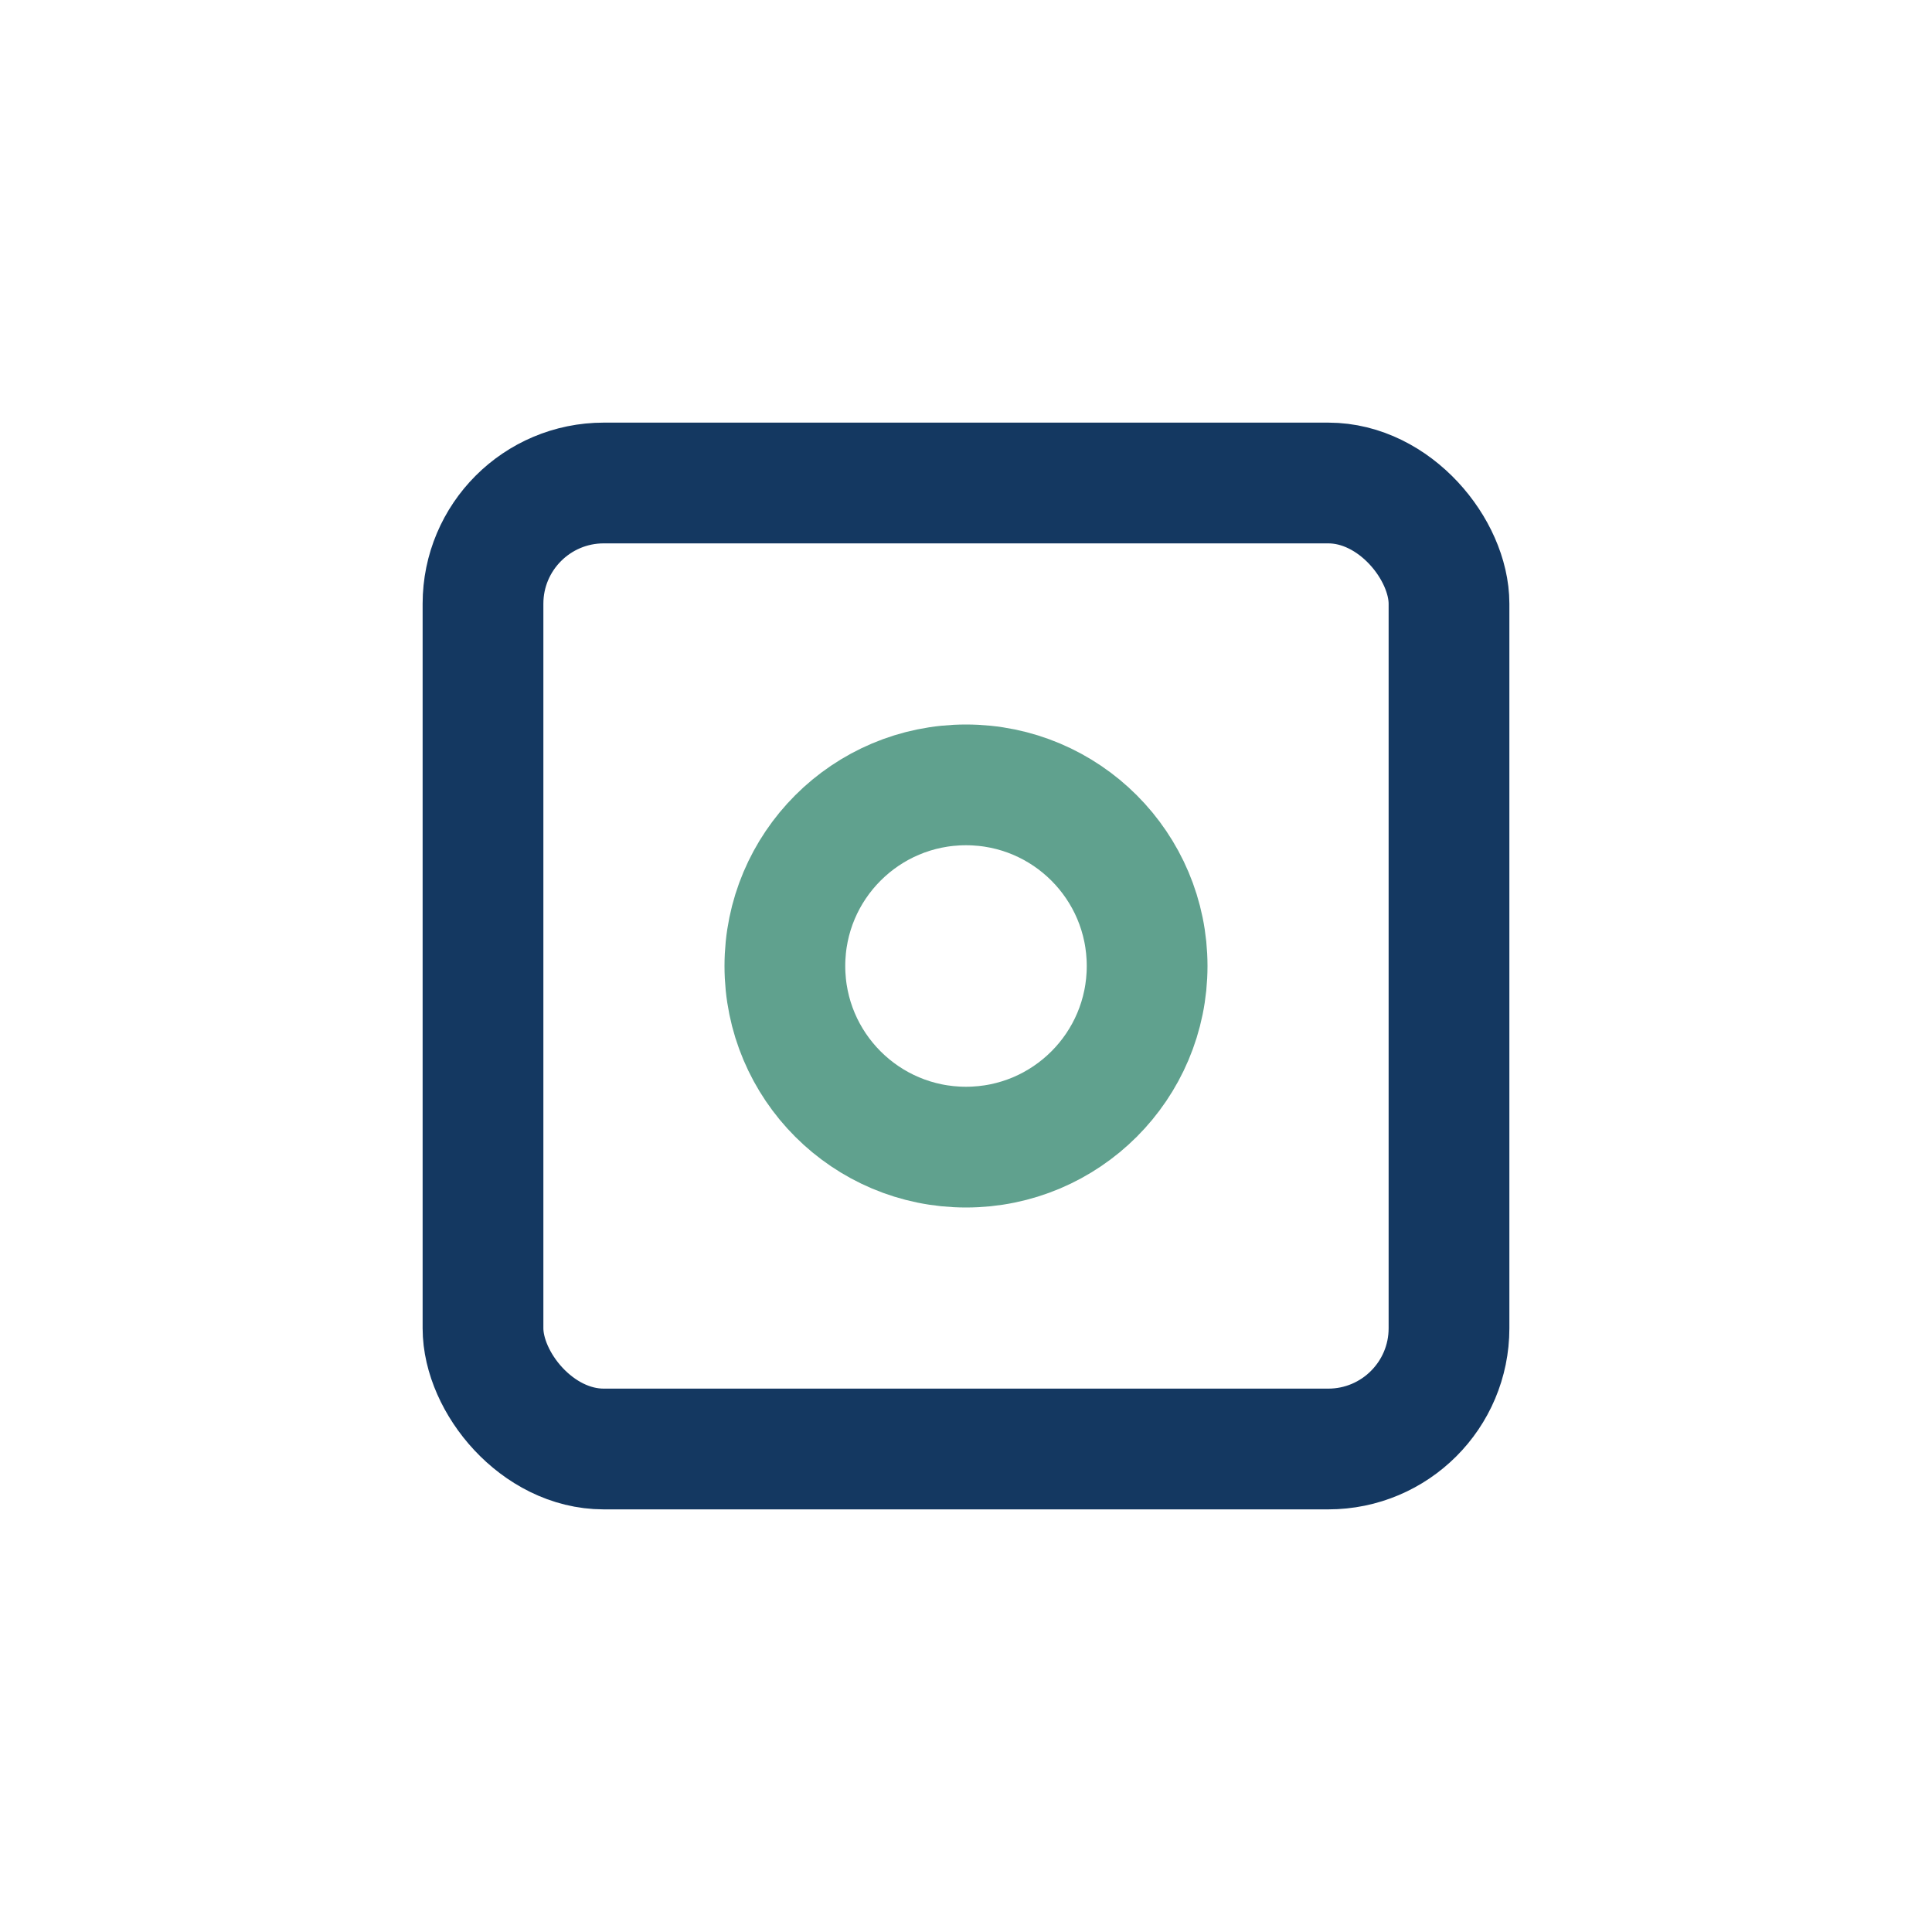
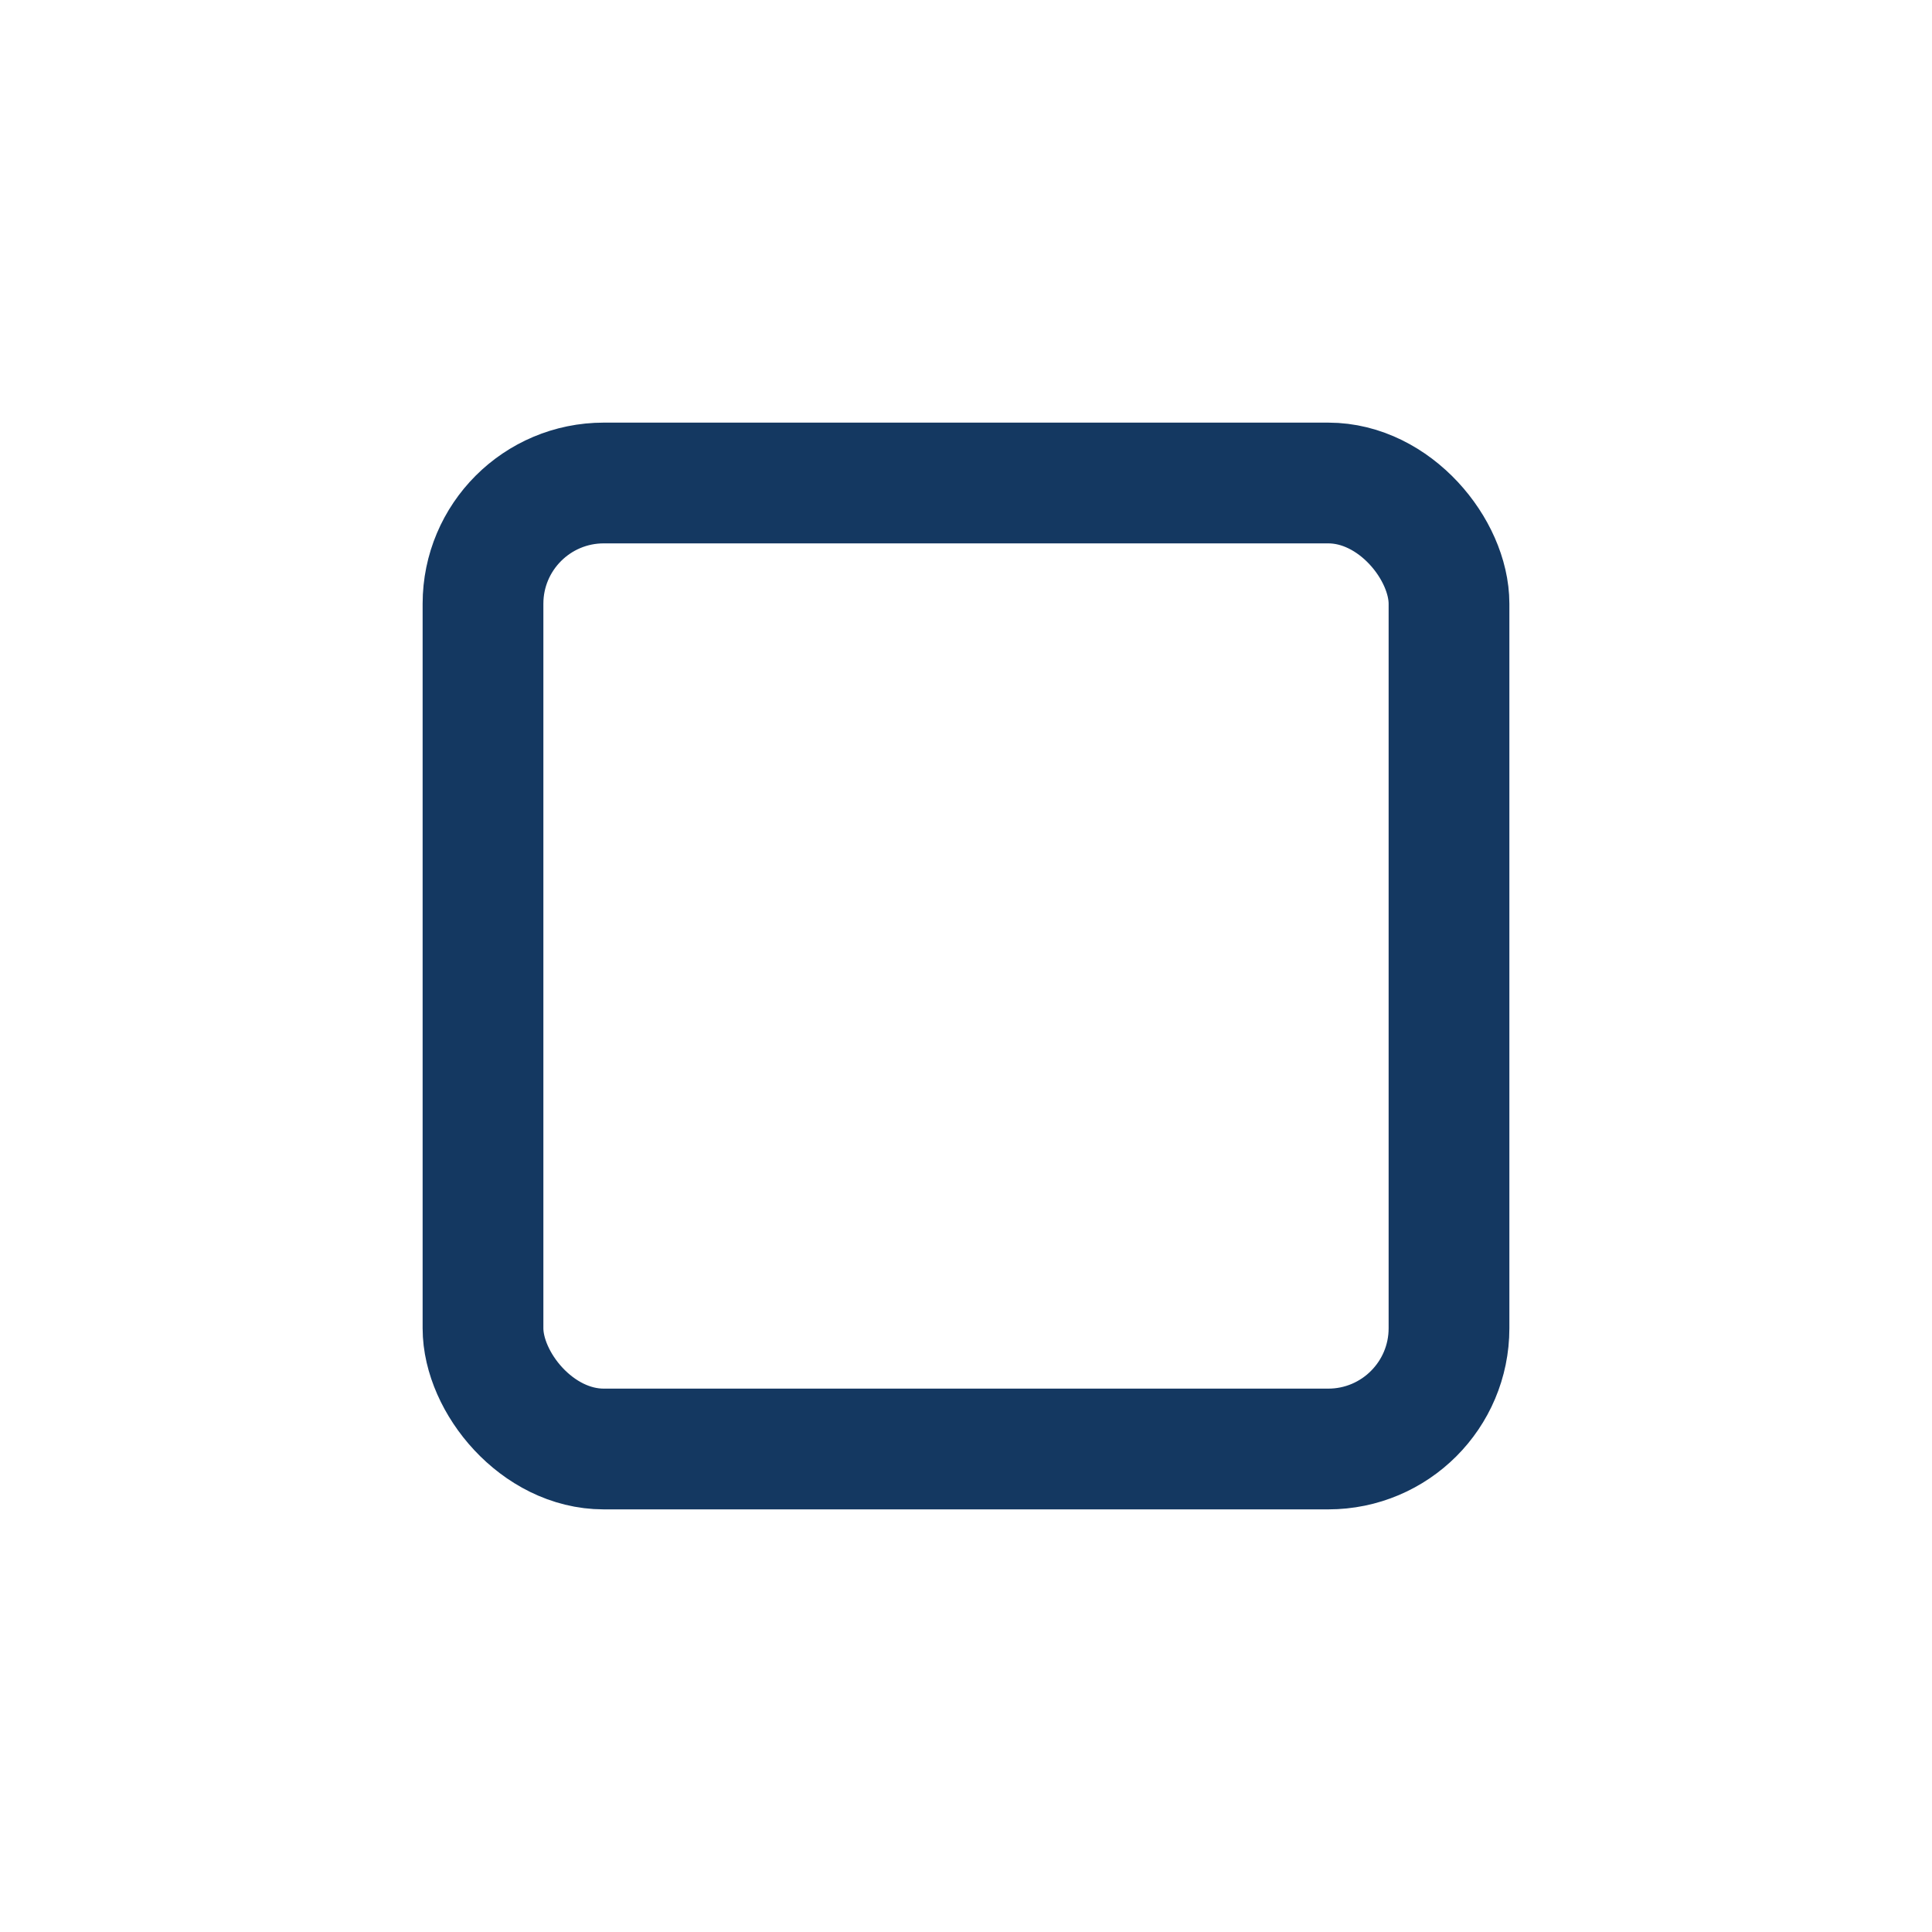
<svg xmlns="http://www.w3.org/2000/svg" width="32" height="32" viewBox="0 0 32 32">
  <rect x="8" y="8" width="16" height="16" rx="2" fill="none" stroke="#143861" stroke-width="2" />
-   <circle cx="16" cy="16" r="3" fill="none" stroke="#60A18E" stroke-width="2" />
</svg>